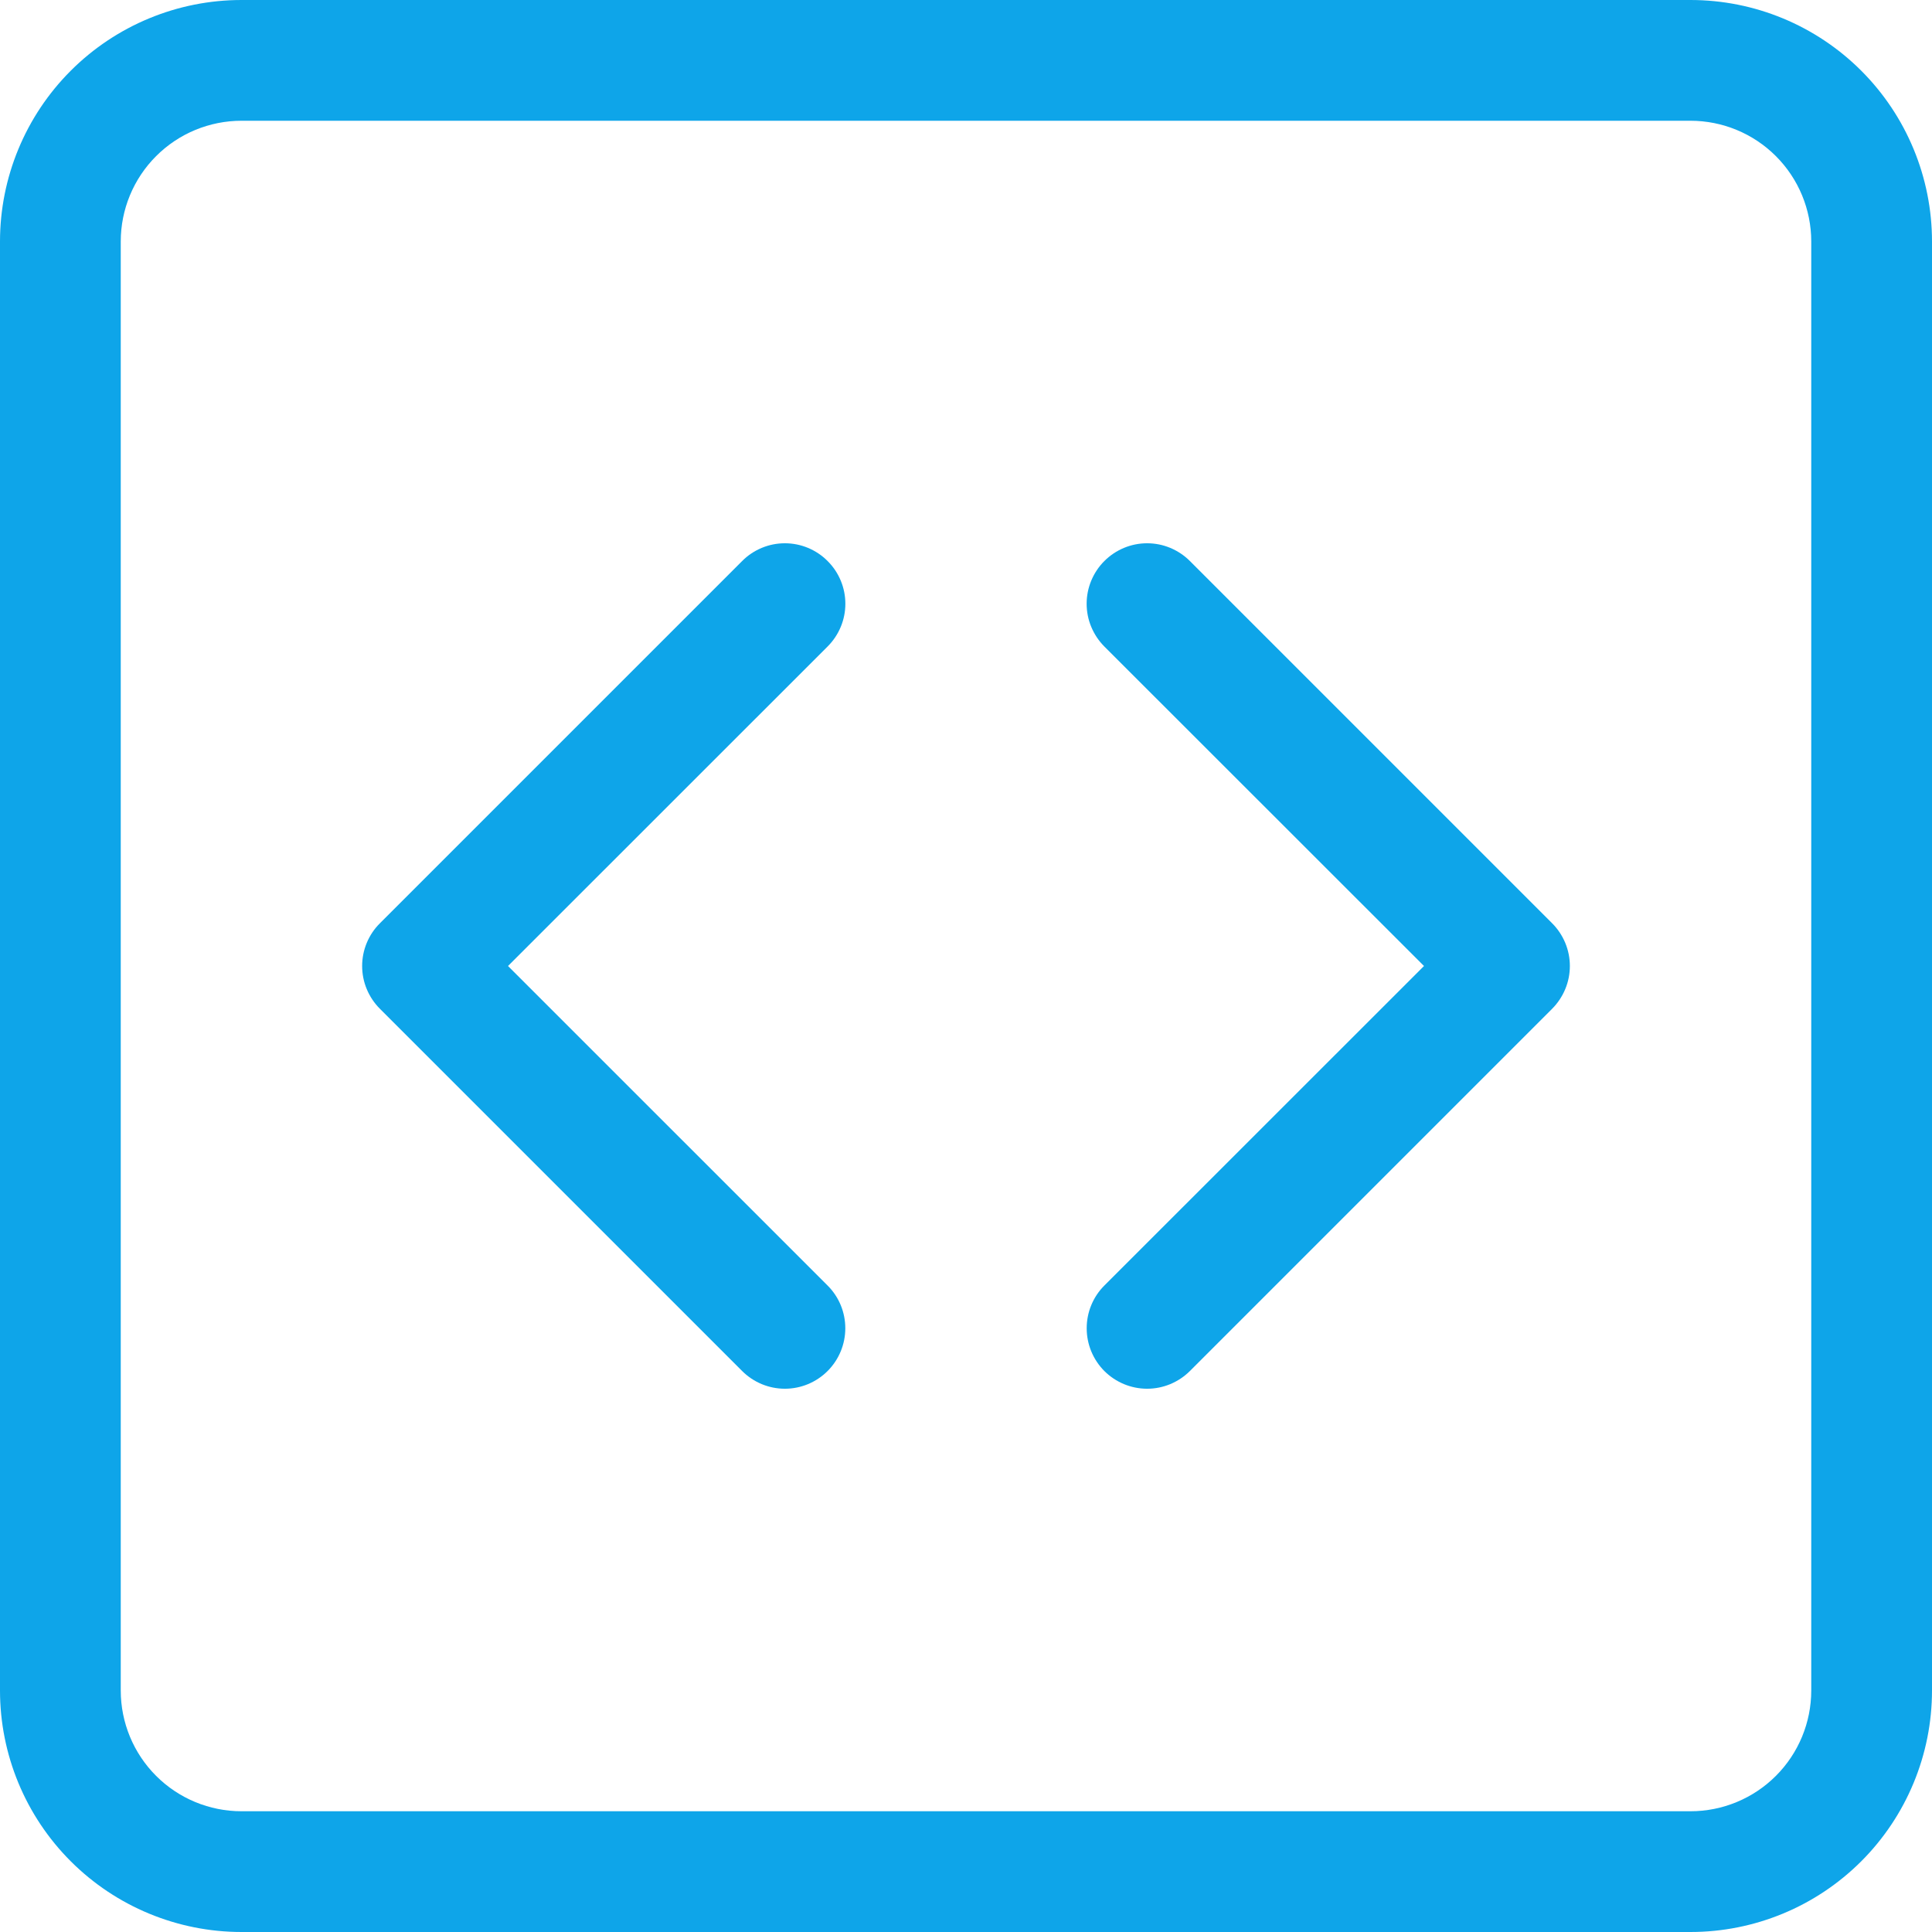
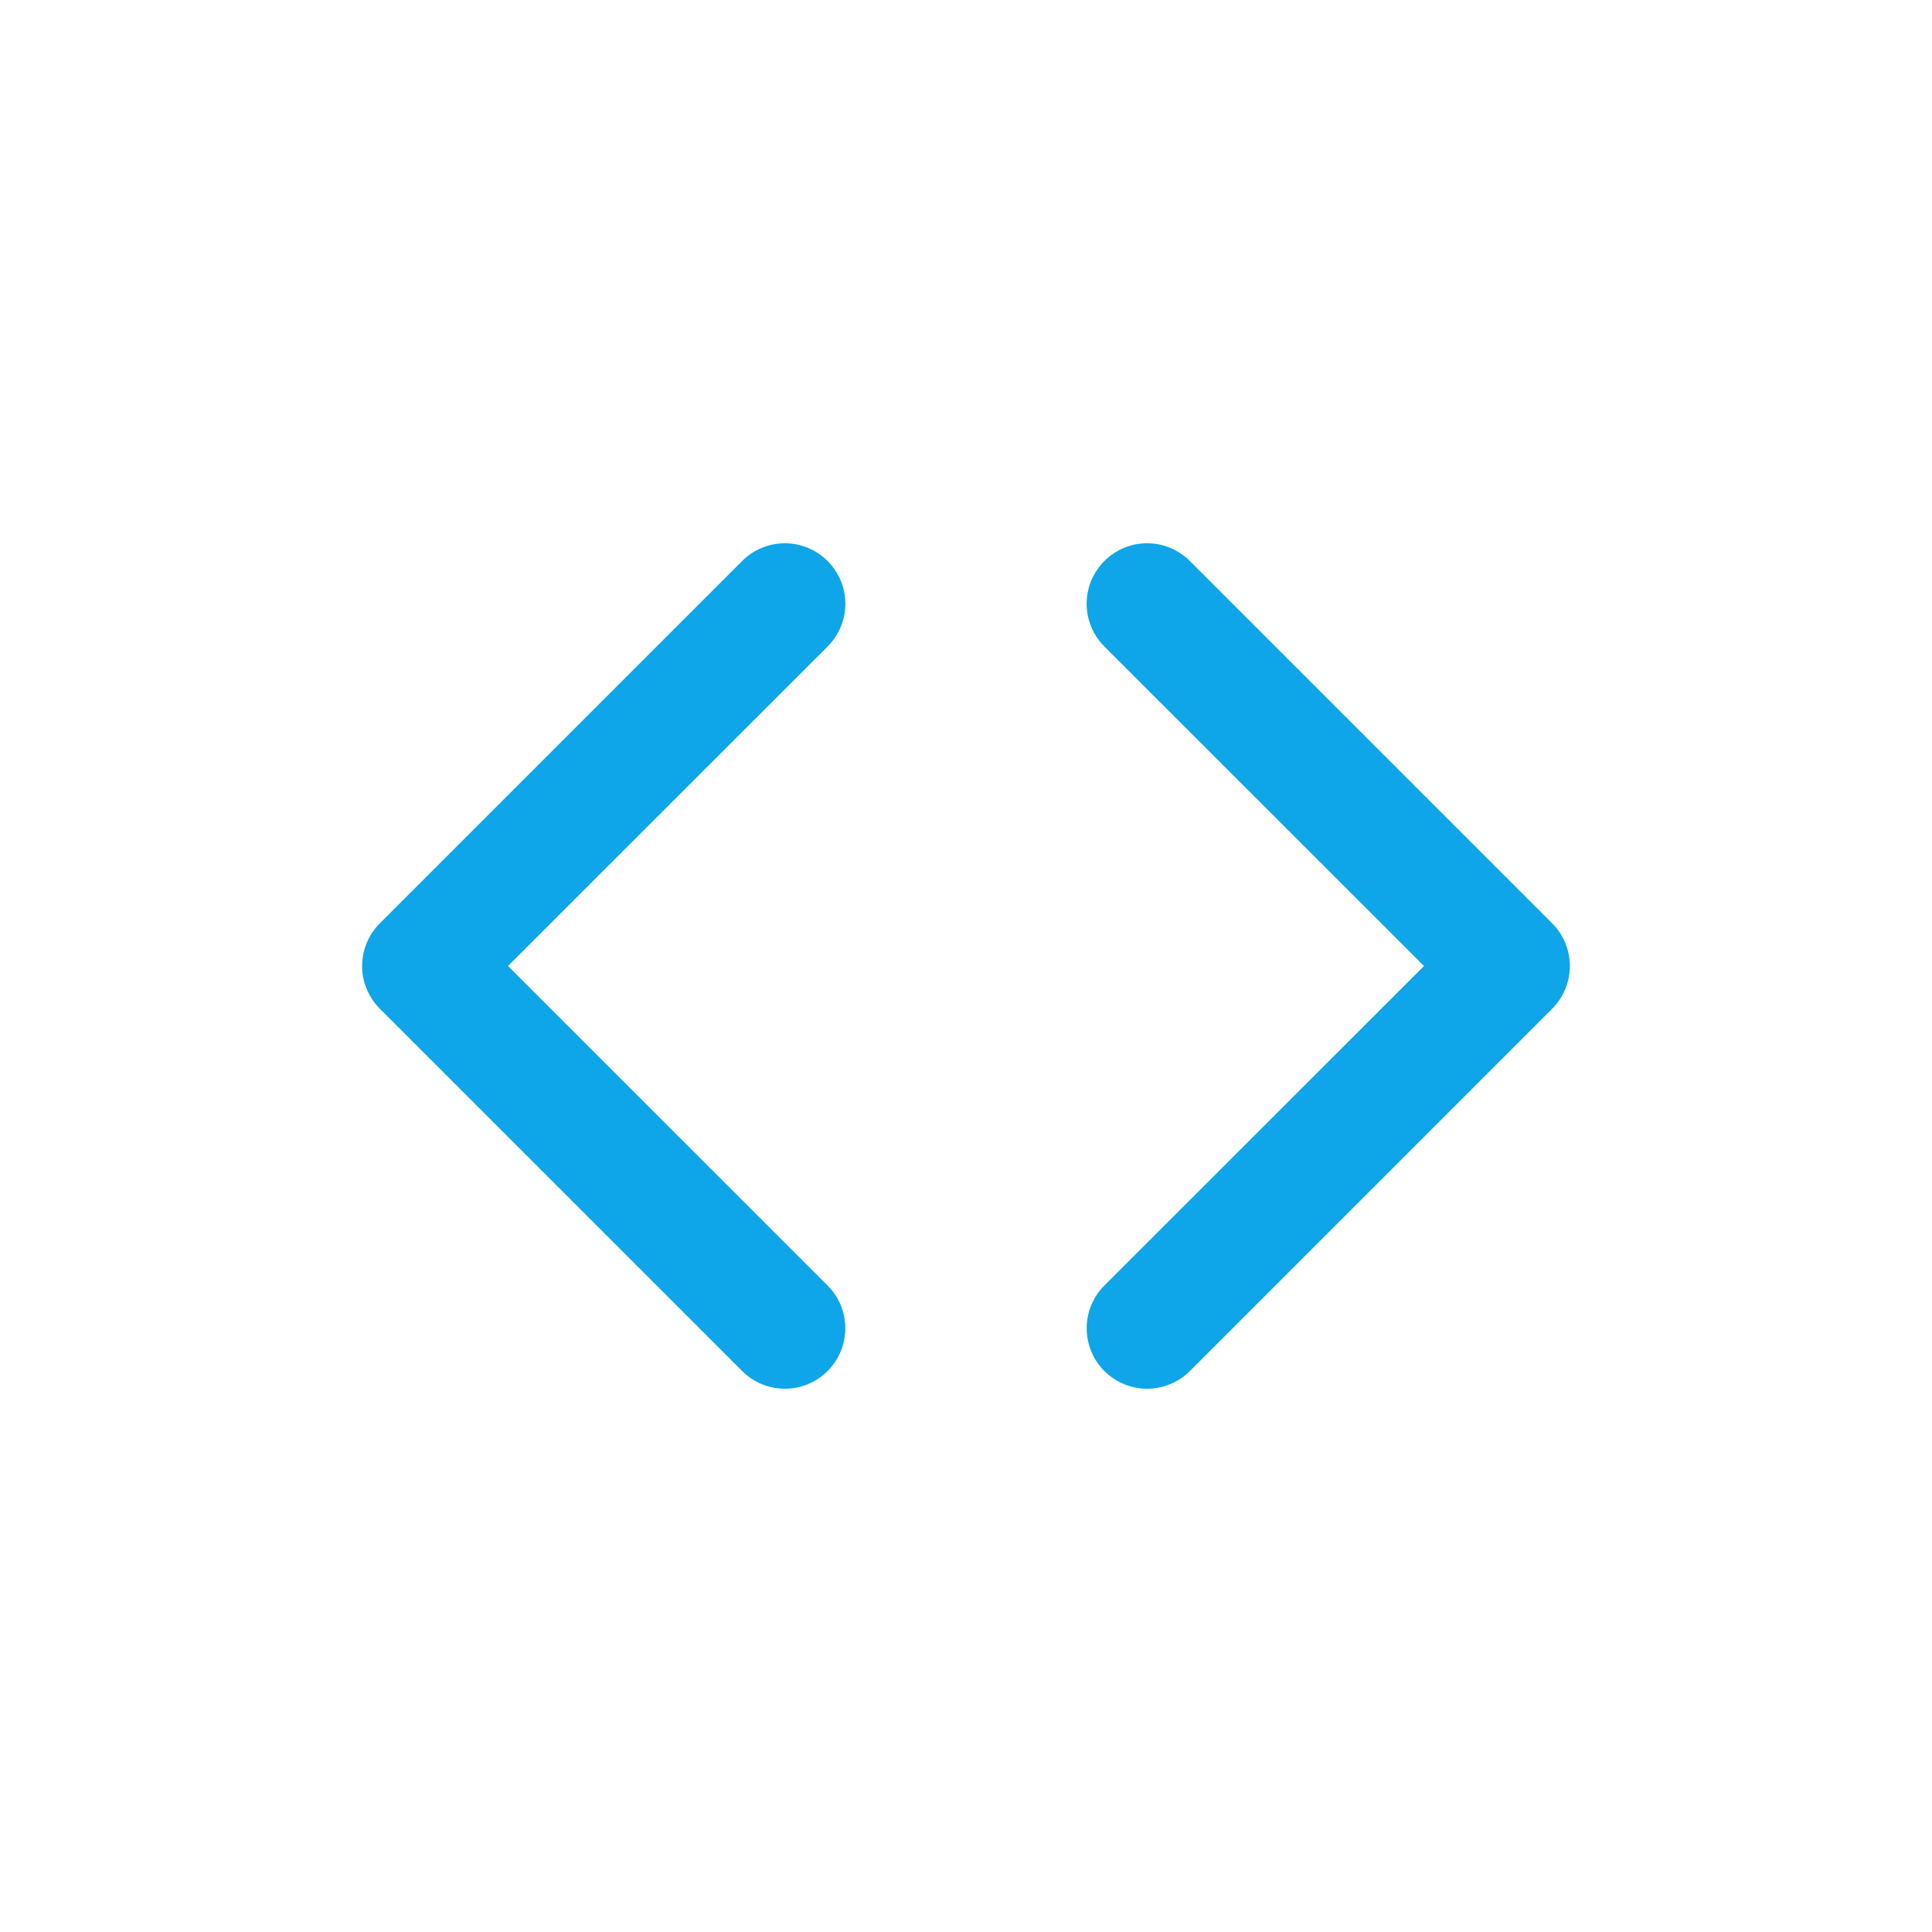
<svg xmlns="http://www.w3.org/2000/svg" width="36" height="36" viewBox="0 0 36 36" fill="none">
-   <path d="M31.5 2.25C32.097 2.25 32.669 2.487 33.091 2.909C33.513 3.331 33.75 3.903 33.75 4.5V31.5C33.75 32.097 33.513 32.669 33.091 33.091C32.669 33.513 32.097 33.75 31.5 33.75H4.5C3.903 33.75 3.331 33.513 2.909 33.091C2.487 32.669 2.25 32.097 2.25 31.5V4.5C2.25 3.903 2.487 3.331 2.909 2.909C3.331 2.487 3.903 2.25 4.5 2.25H31.5ZM4.5 0C3.307 0 2.162 0.474 1.318 1.318C0.474 2.162 0 3.307 0 4.5L0 31.5C0 32.694 0.474 33.838 1.318 34.682C2.162 35.526 3.307 36 4.5 36H31.5C32.694 36 33.838 35.526 34.682 34.682C35.526 33.838 36 32.694 36 31.5V4.5C36 3.307 35.526 2.162 34.682 1.318C33.838 0.474 32.694 0 31.5 0L4.5 0Z" fill="#0EA5E9" />
  <path d="M15.421 10.454C15.526 10.558 15.609 10.682 15.666 10.819C15.723 10.956 15.752 11.102 15.752 11.25C15.752 11.398 15.723 11.545 15.666 11.681C15.609 11.818 15.526 11.942 15.421 12.047L9.466 18L15.421 23.954C15.633 24.165 15.751 24.451 15.751 24.75C15.751 25.049 15.633 25.335 15.421 25.547C15.21 25.758 14.924 25.877 14.625 25.877C14.326 25.877 14.04 25.758 13.829 25.547L7.079 18.797C6.974 18.692 6.891 18.568 6.834 18.431C6.777 18.295 6.748 18.148 6.748 18C6.748 17.852 6.777 17.706 6.834 17.569C6.891 17.432 6.974 17.308 7.079 17.204L13.829 10.454C13.933 10.349 14.057 10.266 14.194 10.209C14.331 10.152 14.477 10.123 14.625 10.123C14.773 10.123 14.919 10.152 15.056 10.209C15.193 10.266 15.317 10.349 15.421 10.454ZM20.578 10.454C20.474 10.558 20.391 10.682 20.334 10.819C20.277 10.956 20.248 11.102 20.248 11.25C20.248 11.398 20.277 11.545 20.334 11.681C20.391 11.818 20.474 11.942 20.578 12.047L26.534 18L20.578 23.954C20.367 24.165 20.249 24.451 20.249 24.75C20.249 25.049 20.367 25.335 20.578 25.547C20.79 25.758 21.076 25.877 21.375 25.877C21.674 25.877 21.96 25.758 22.172 25.547L28.922 18.797C29.026 18.692 29.109 18.568 29.166 18.431C29.223 18.295 29.252 18.148 29.252 18C29.252 17.852 29.223 17.706 29.166 17.569C29.109 17.432 29.026 17.308 28.922 17.204L22.172 10.454C22.067 10.349 21.943 10.266 21.806 10.209C21.669 10.152 21.523 10.123 21.375 10.123C21.227 10.123 21.081 10.152 20.944 10.209C20.807 10.266 20.683 10.349 20.578 10.454Z" fill="#0EA5E9" />
</svg>